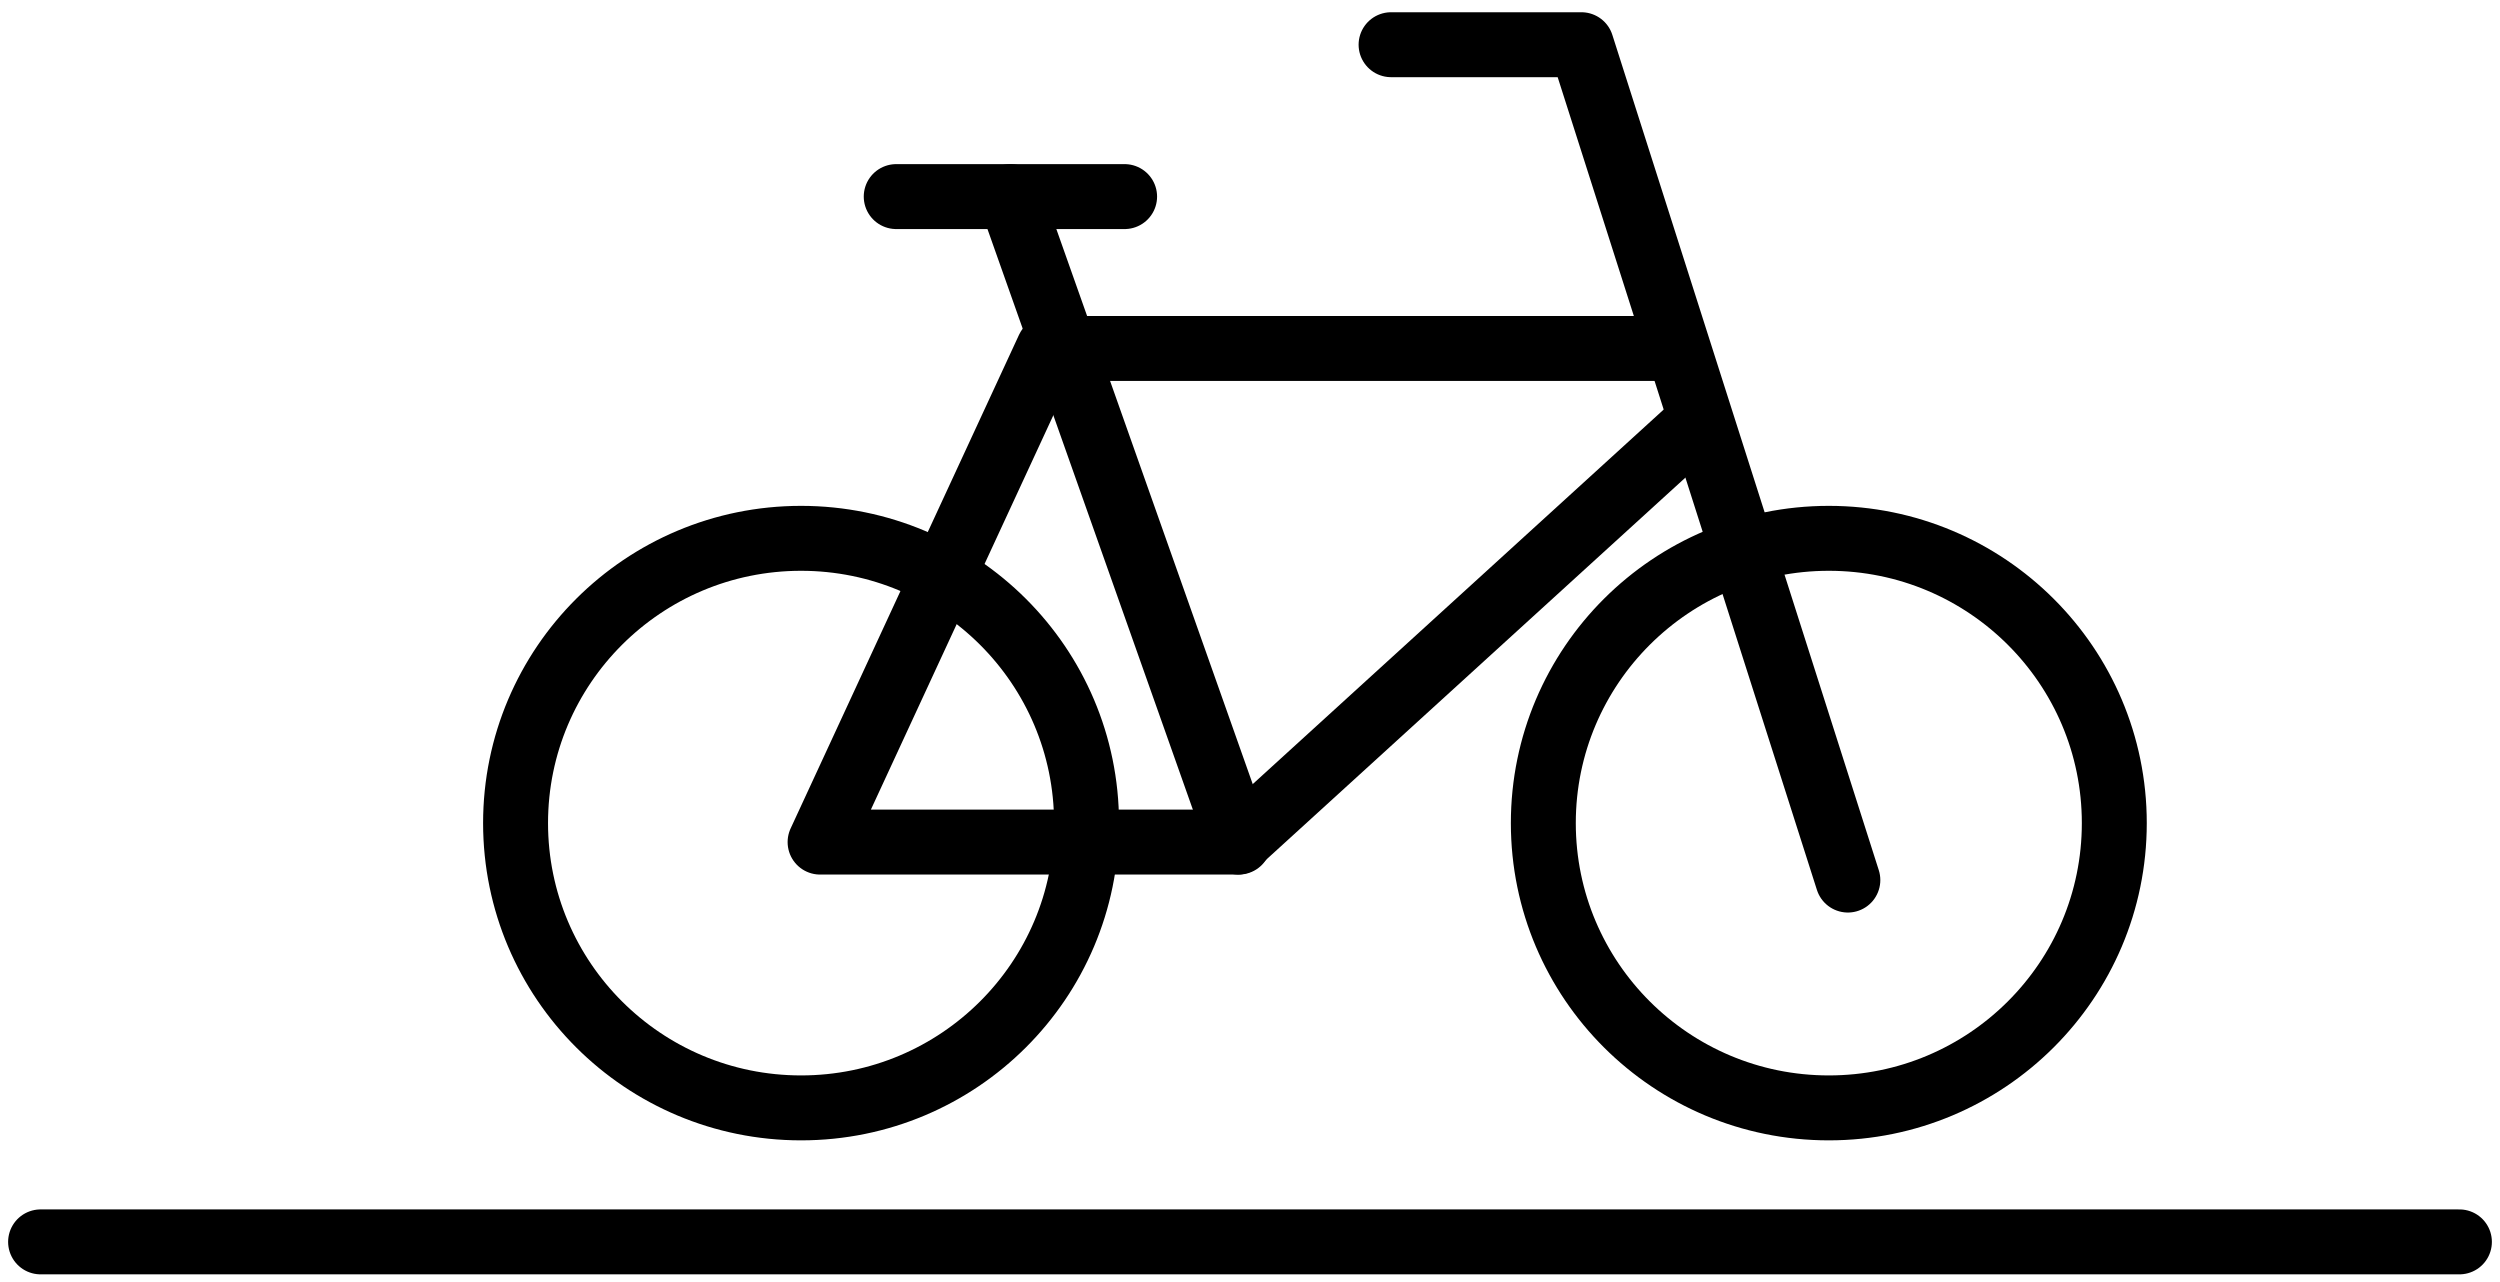
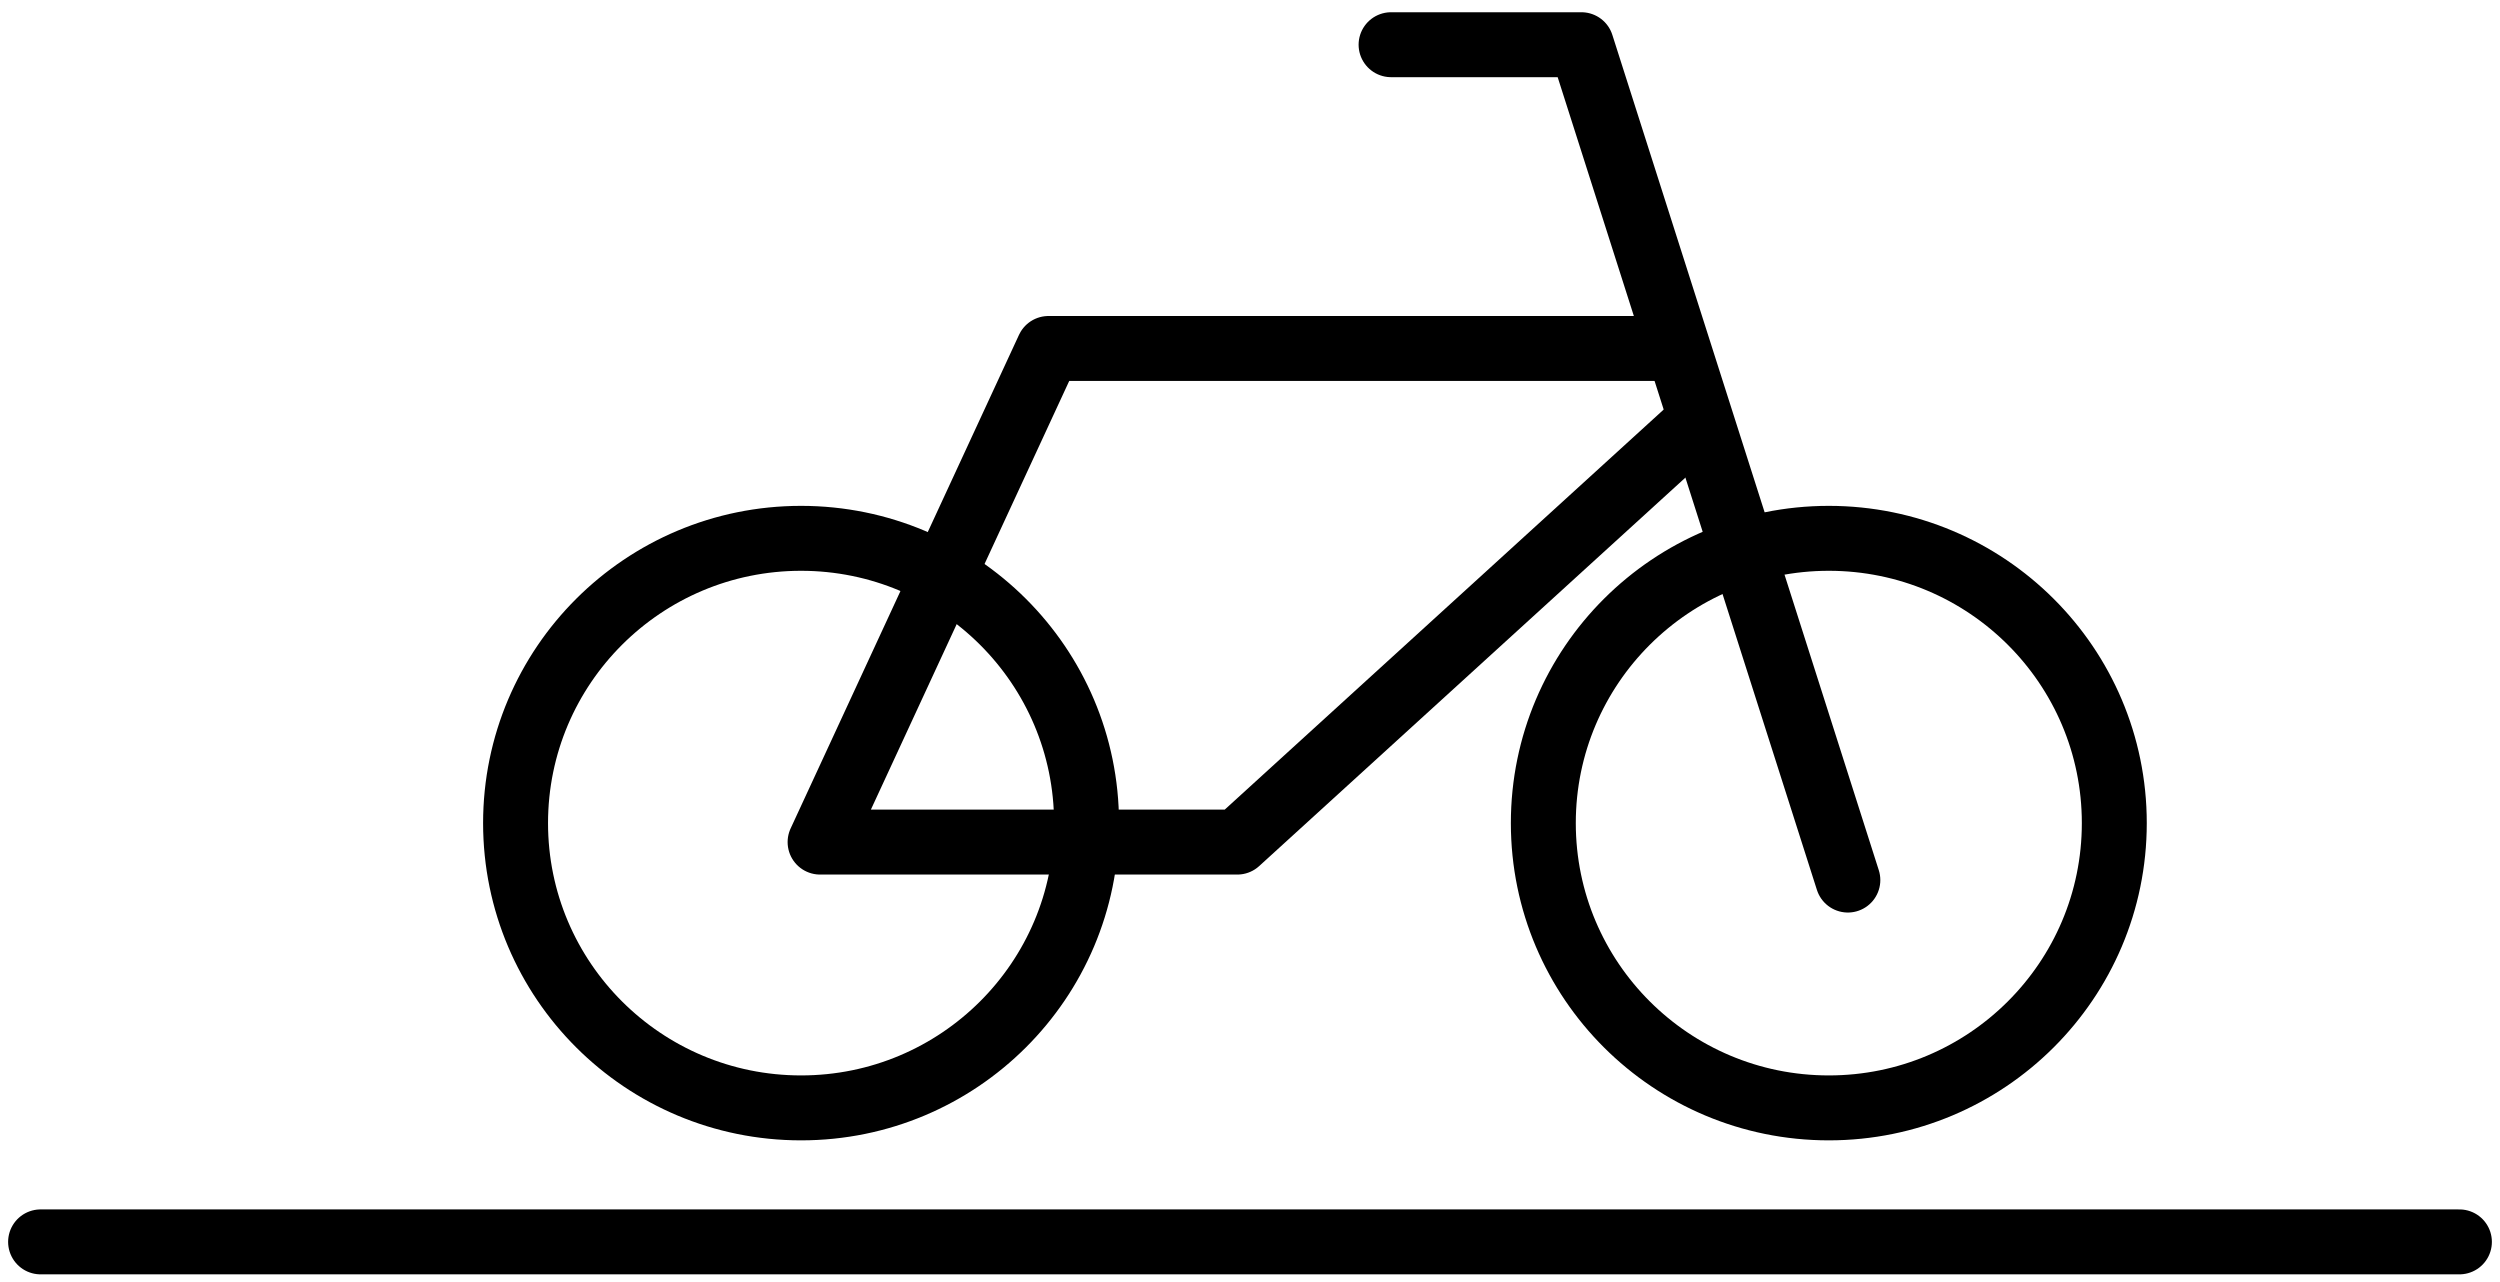
<svg xmlns="http://www.w3.org/2000/svg" width="154" height="79" viewBox="0 0 154 79" fill="none">
  <path d="M49.345 68.246C59.057 68.246 66.931 60.392 66.931 50.703C66.931 41.015 59.057 33.161 49.345 33.161C39.632 33.161 31.759 41.015 31.759 50.703C31.759 60.392 39.632 68.246 49.345 68.246Z" stroke="black" stroke-width="4" stroke-linecap="round" stroke-linejoin="round" />
  <path d="M112.655 68.246C122.368 68.246 130.241 60.392 130.241 50.703C130.241 41.015 122.368 33.161 112.655 33.161C102.942 33.161 95.069 41.015 95.069 50.703C95.069 60.392 102.942 68.246 112.655 68.246Z" stroke="black" stroke-width="4" stroke-linecap="round" stroke-linejoin="round" />
  <path d="M104.448 26.144L76.217 51.873H50.517L64.586 21.466H102.104" stroke="black" stroke-width="4" stroke-linecap="round" stroke-linejoin="round" />
  <path d="M113.828 54.212L97.414 2.754H85.69" stroke="black" stroke-width="4" stroke-linecap="round" stroke-linejoin="round" />
-   <path d="M62.242 12.11L76.31 51.873" stroke="black" stroke-width="4" stroke-linecap="round" stroke-linejoin="round" />
-   <path d="M55.207 12.11H69.276" stroke="black" stroke-width="4" stroke-linecap="round" stroke-linejoin="round" />
  <path d="M2.5 76.5H151.5" stroke="black" stroke-width="4" stroke-linecap="round" />
</svg>